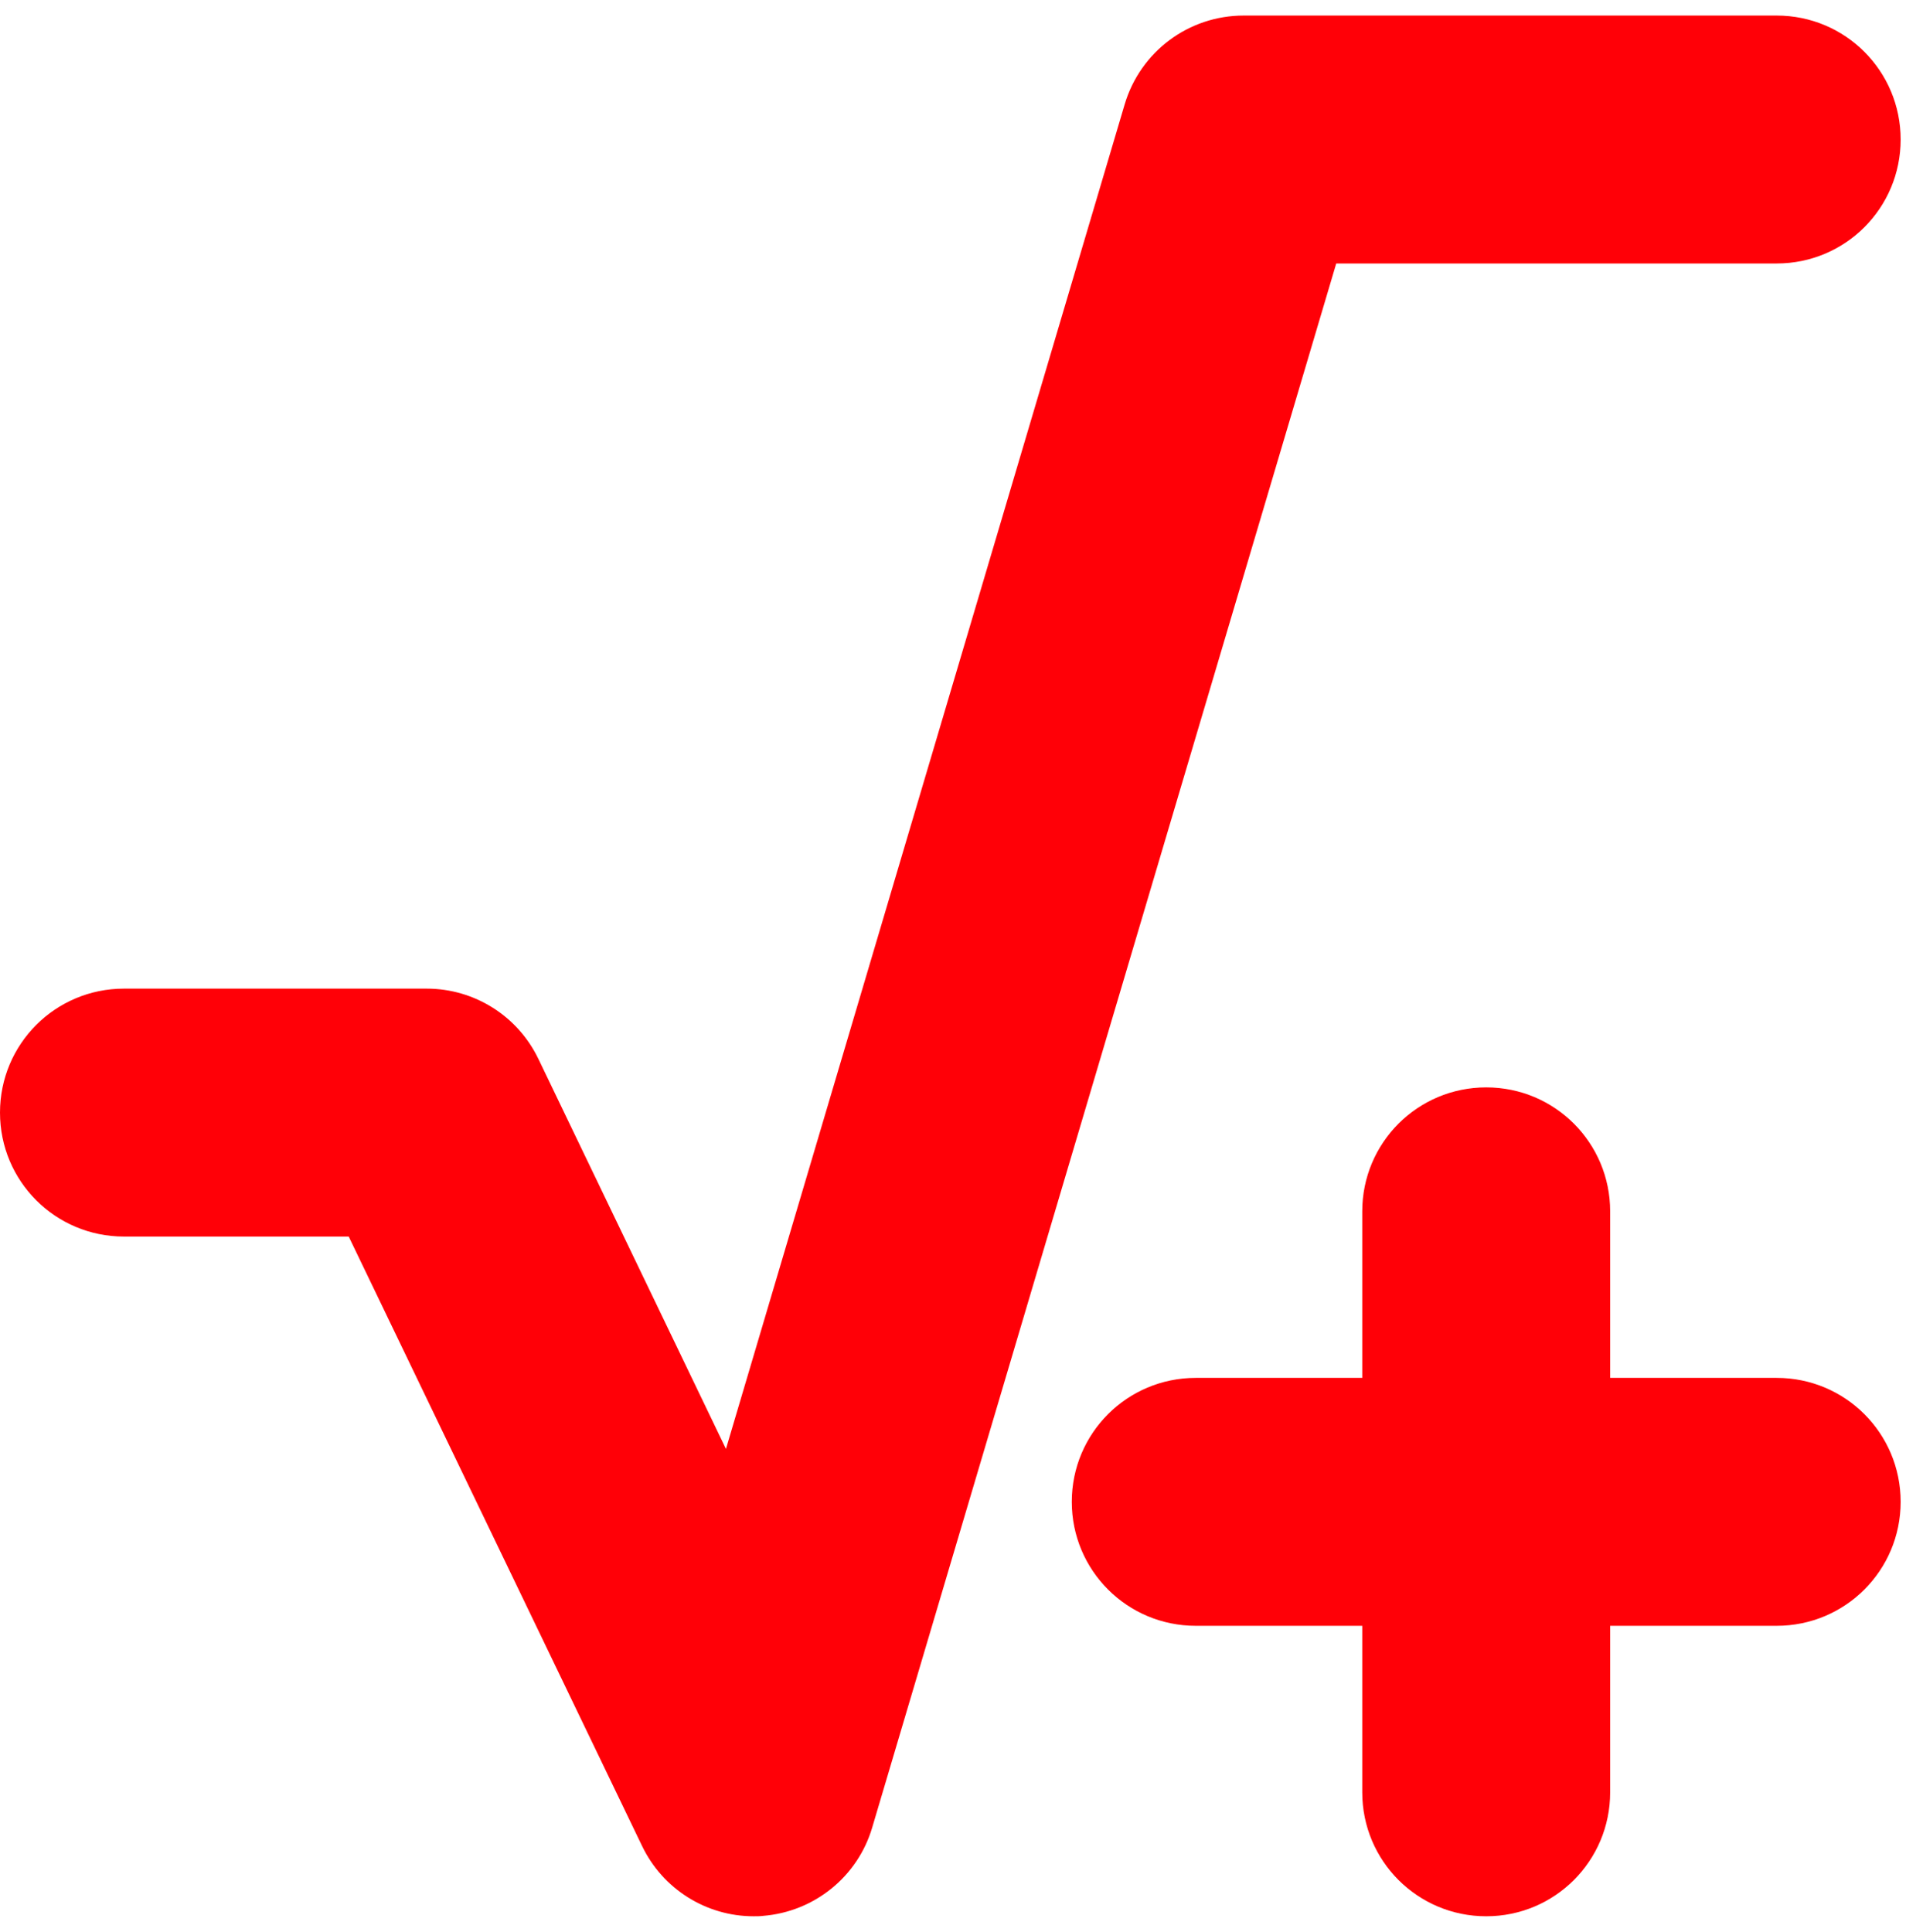
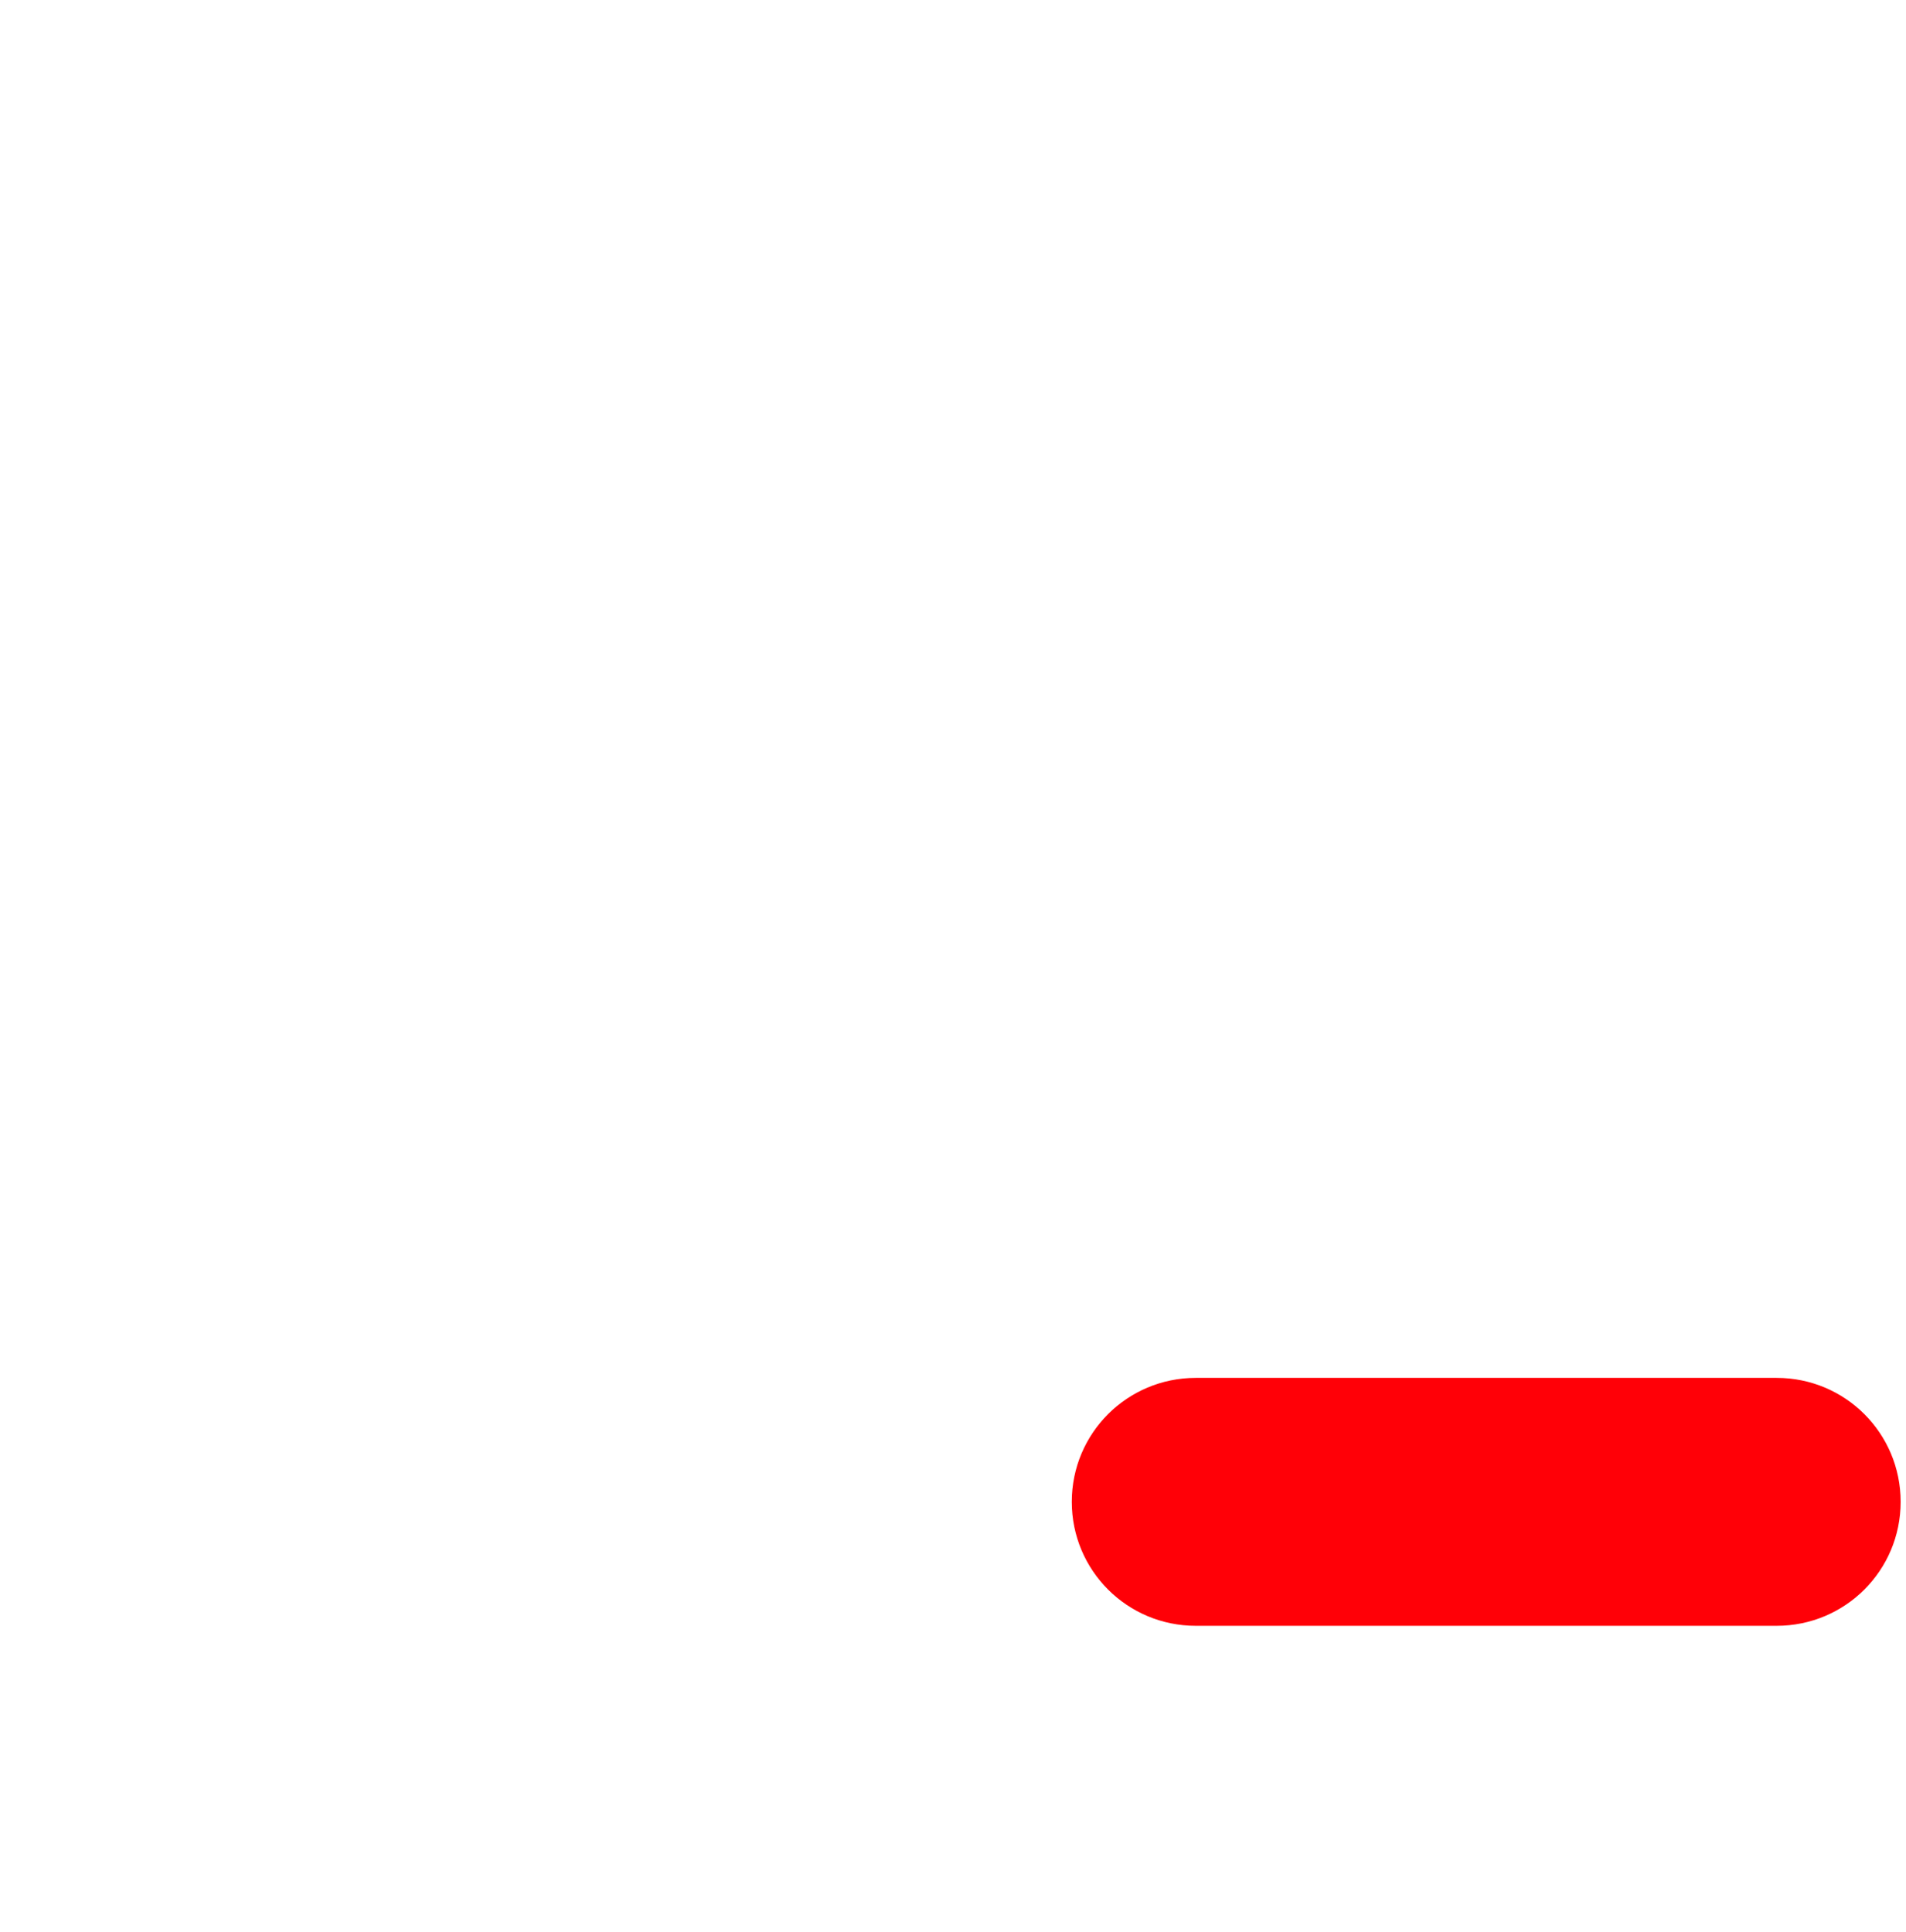
<svg xmlns="http://www.w3.org/2000/svg" width="74" height="75" viewBox="0 0 74 75" fill="none">
-   <path d="M29.26 74.396C27.415 74.396 25.731 73.337 24.929 71.669L13.539 48.007H4.812C2.15 48.007 0 45.858 0 43.195C0 40.532 2.15 38.382 4.812 38.382H16.571C18.416 38.382 20.1 39.441 20.902 41.109L28.185 56.252L43.665 4.053C44.275 2 46.152 0.604 48.285 0.604H68.979C71.642 0.604 73.792 2.754 73.792 5.417C73.792 8.079 71.642 10.229 68.979 10.229H51.879L33.864 70.947C33.303 72.856 31.618 74.219 29.629 74.38C29.517 74.396 29.388 74.396 29.26 74.396Z" fill="#FF0007" />
  <path d="M68.979 63.119H46.425C43.762 63.119 41.612 60.969 41.612 58.306C41.612 55.643 43.762 53.494 46.425 53.494H68.979C71.642 53.494 73.792 55.643 73.792 58.306C73.792 60.969 71.642 63.119 68.979 63.119Z" fill="#FF0007" />
-   <path d="M57.702 74.396C55.039 74.396 52.889 72.246 52.889 69.583V47.029C52.889 44.366 55.039 42.216 57.702 42.216C60.365 42.216 62.514 44.366 62.514 47.029V69.583C62.514 72.246 60.365 74.396 57.702 74.396Z" fill="#FF0007" />
</svg>